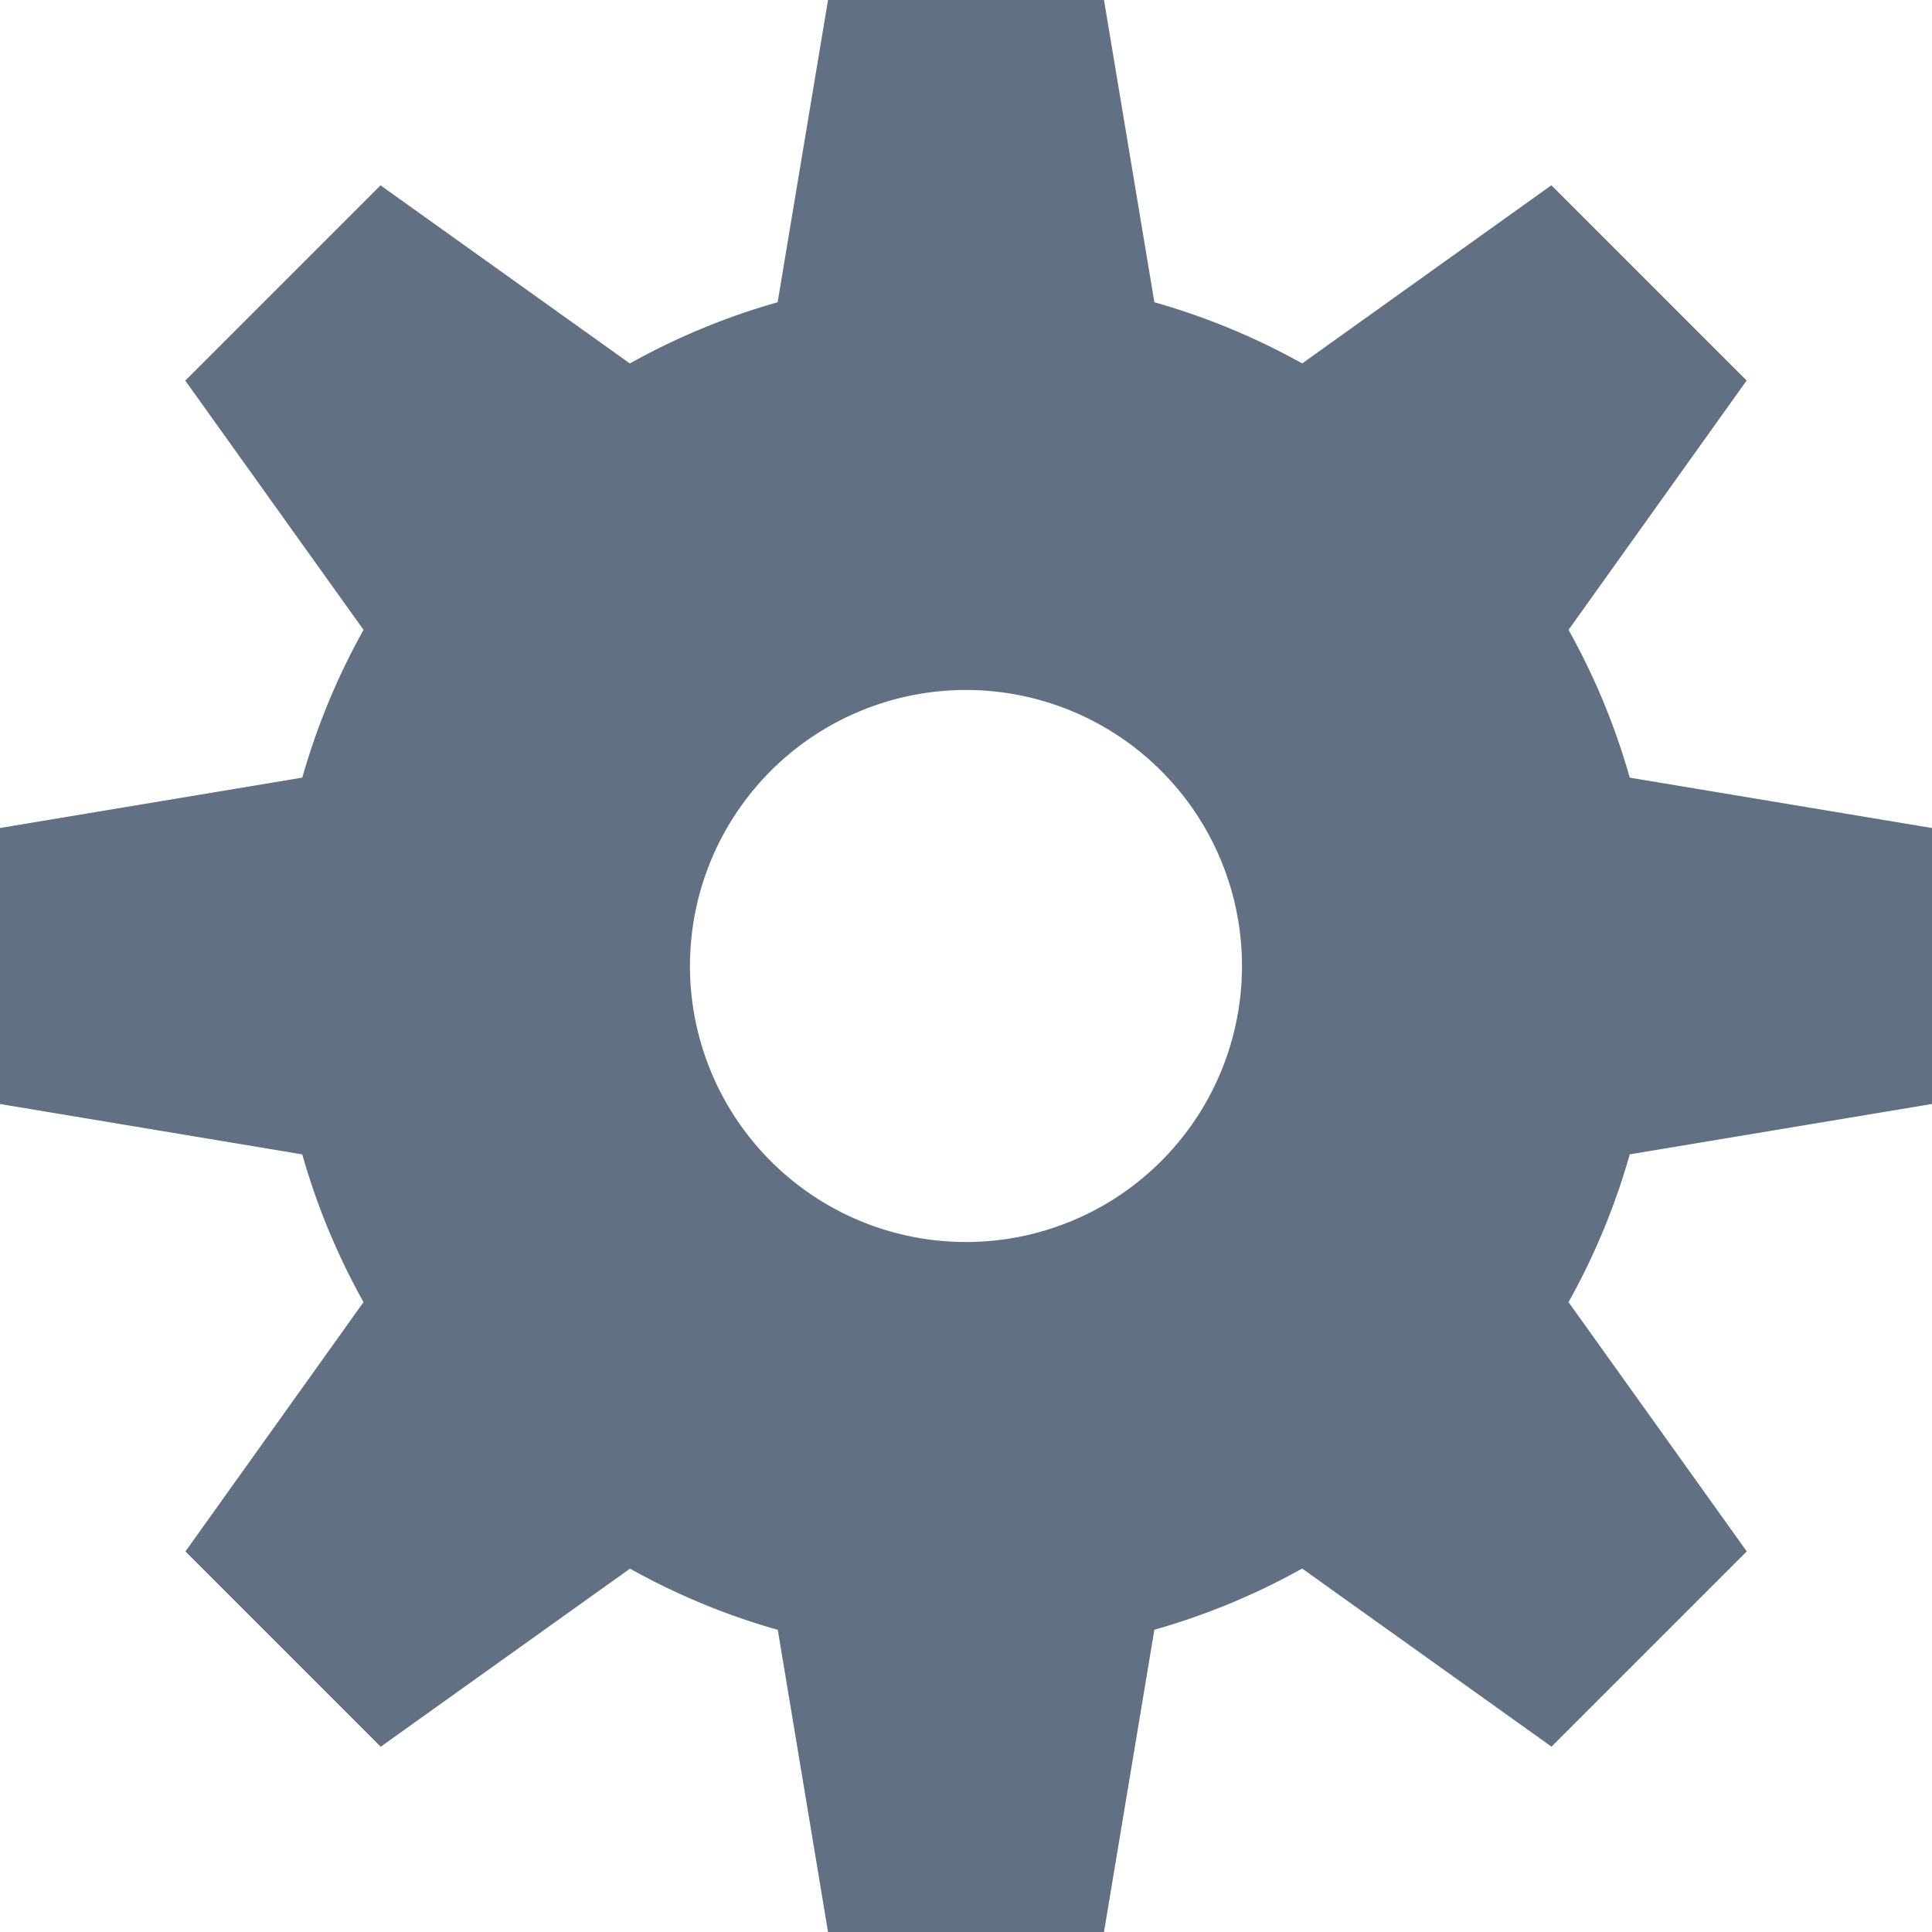
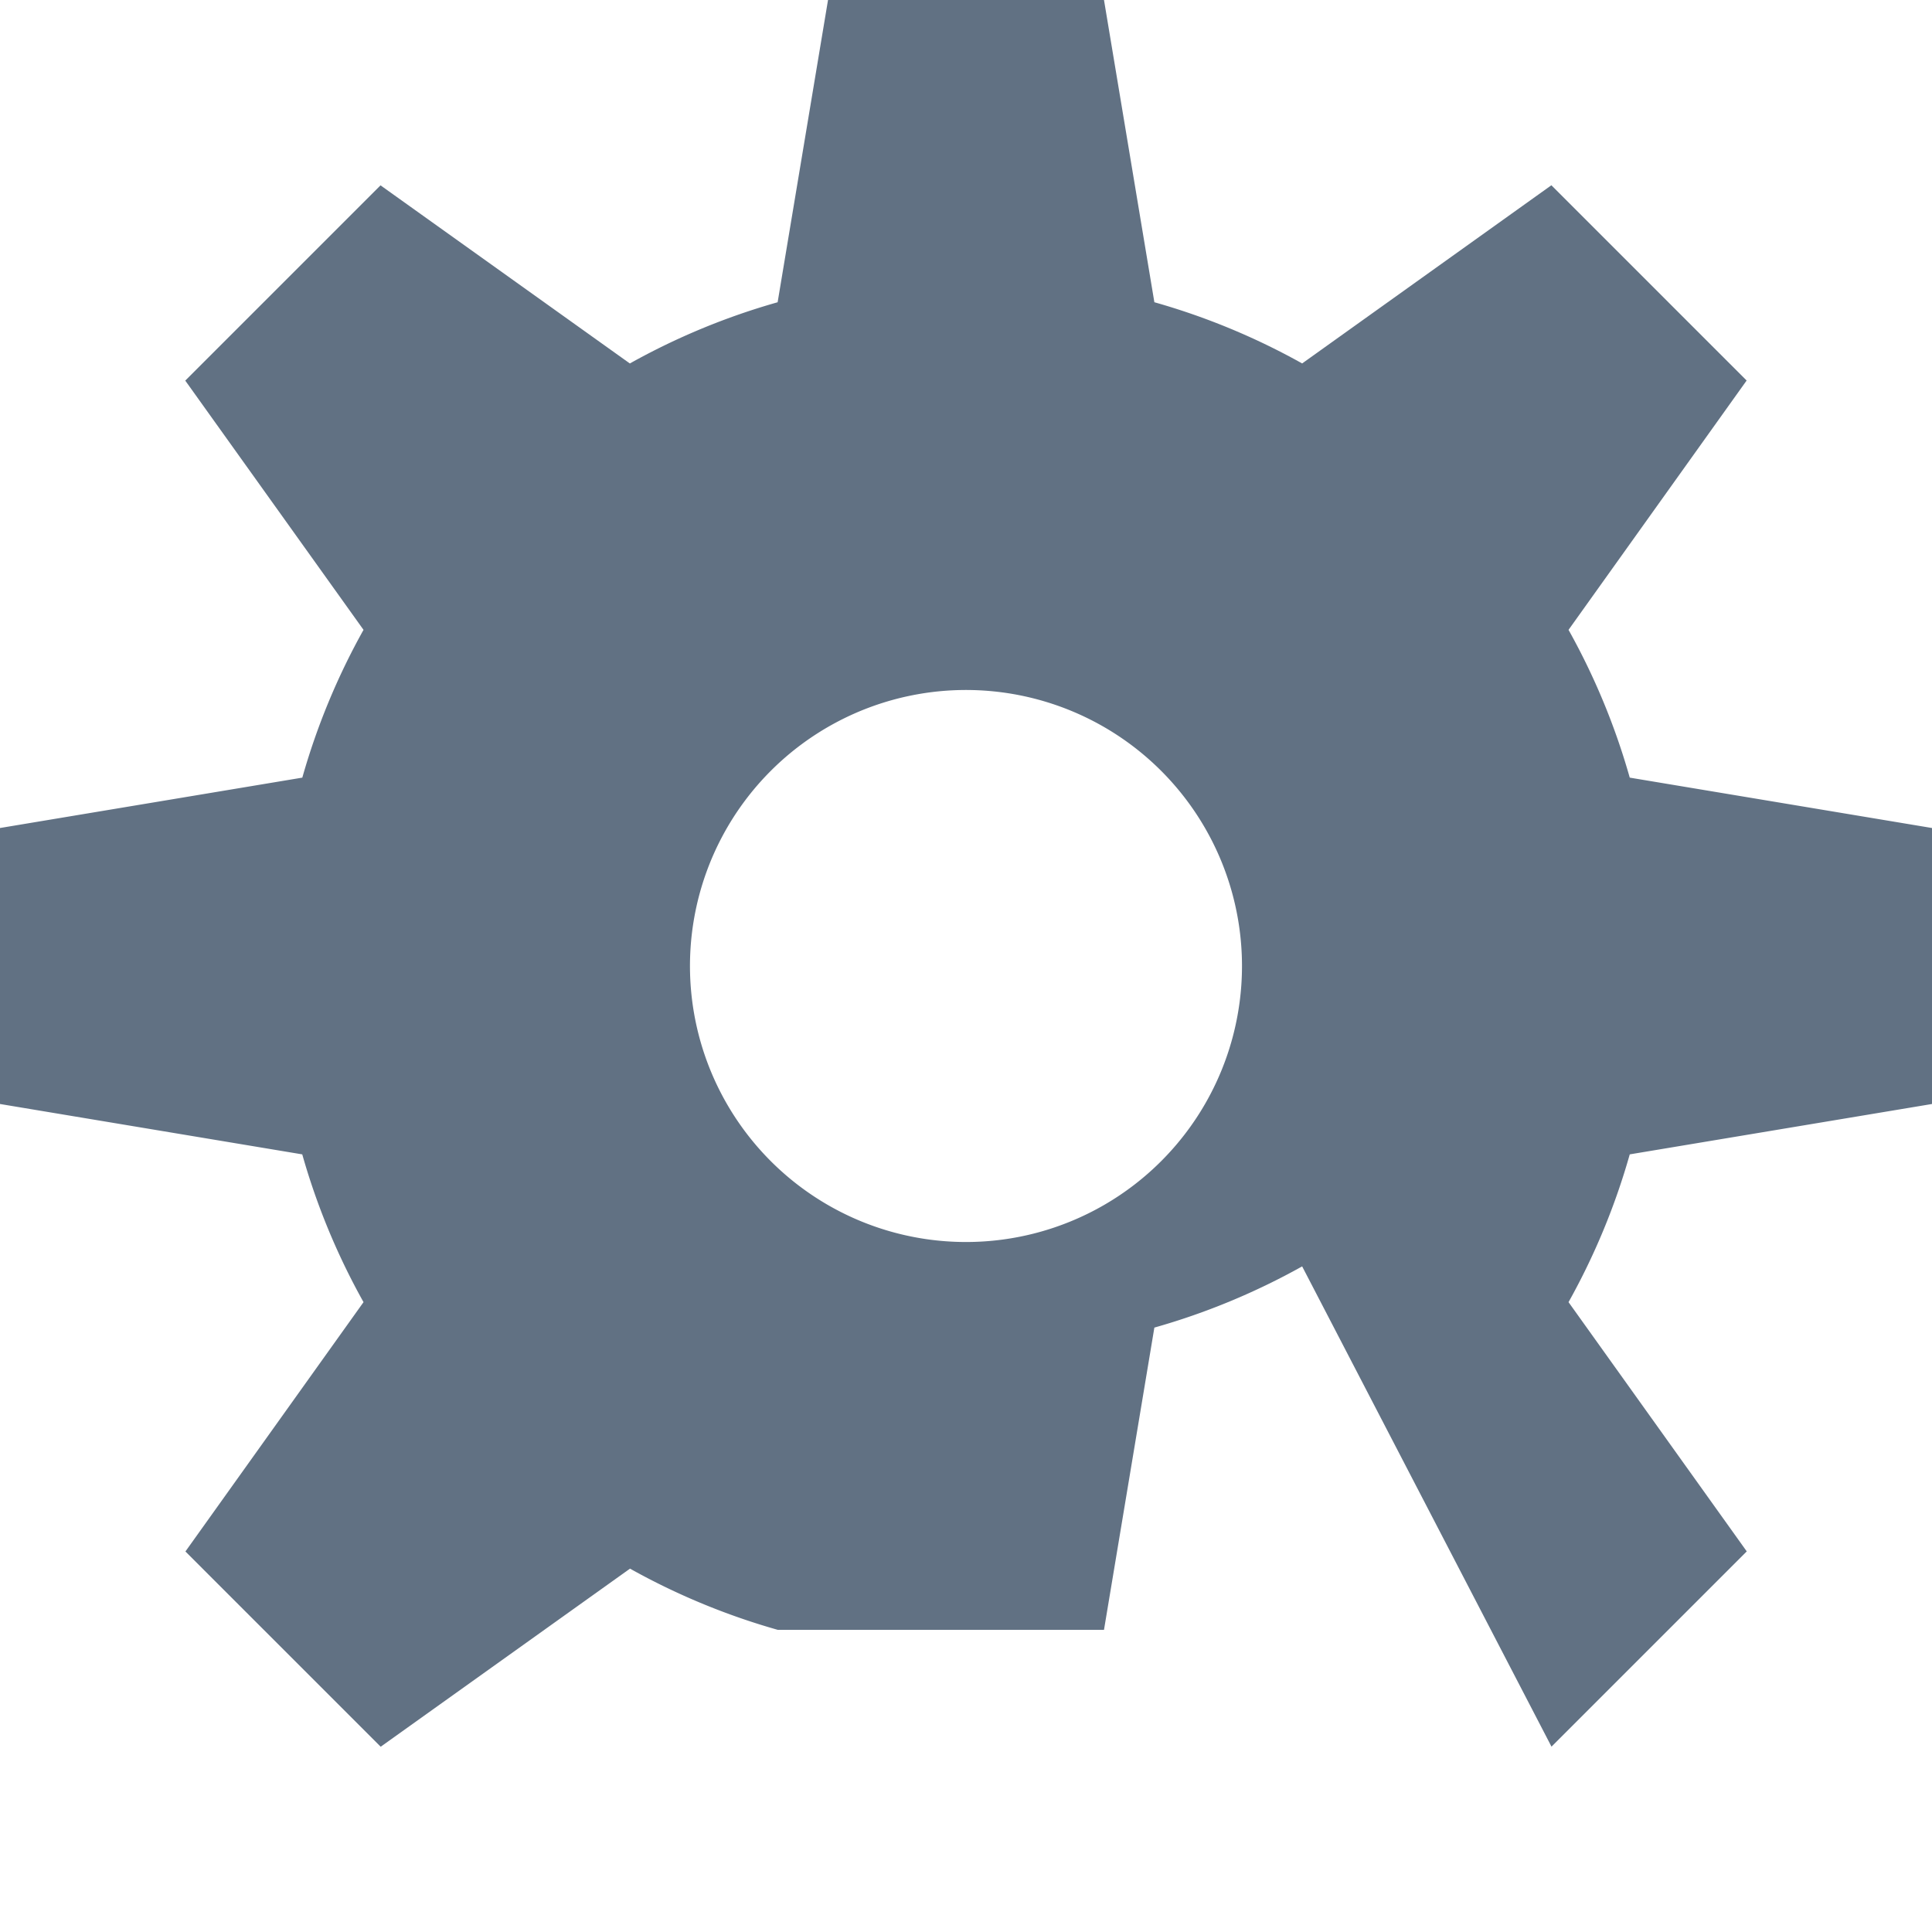
<svg xmlns="http://www.w3.org/2000/svg" width="94" height="94" viewBox="0 0 94 94">
  <defs>
    <style>.a{fill:#617183;}</style>
  </defs>
-   <path class="a" d="M82.029,73.49l8.665-12.131-9.5-9.5L69.068,60.528a33.372,33.372,0,0,0-7.19-2.978L59.427,42.845H46L43.548,57.551a33.373,33.373,0,0,0-7.19,2.978L24.227,51.863l-9.5,9.5L23.4,73.49a33.372,33.372,0,0,0-2.978,7.19L5.713,83.131V96.559l14.706,2.451A33.38,33.38,0,0,0,23.4,106.2l-8.665,12.131,9.5,9.5,12.131-8.665a33.373,33.373,0,0,0,7.19,2.978L46,136.845H59.427l2.451-14.706a33.373,33.373,0,0,0,7.19-2.978L81.2,127.827l9.5-9.5L82.029,106.2a33.372,33.372,0,0,0,2.978-7.19l14.706-2.451V83.131L85.007,80.68a33.382,33.382,0,0,0-2.978-7.19ZM52.713,103.274A13.429,13.429,0,1,1,66.141,89.845,13.428,13.428,0,0,1,52.713,103.274Z" transform="translate(-5.713 -42.845)" />
+   <path class="a" d="M82.029,73.49l8.665-12.131-9.5-9.5L69.068,60.528a33.372,33.372,0,0,0-7.19-2.978L59.427,42.845H46L43.548,57.551a33.373,33.373,0,0,0-7.19,2.978L24.227,51.863l-9.5,9.5L23.4,73.49a33.372,33.372,0,0,0-2.978,7.19L5.713,83.131V96.559l14.706,2.451A33.38,33.38,0,0,0,23.4,106.2l-8.665,12.131,9.5,9.5,12.131-8.665a33.373,33.373,0,0,0,7.19,2.978H59.427l2.451-14.706a33.373,33.373,0,0,0,7.19-2.978L81.2,127.827l9.5-9.5L82.029,106.2a33.372,33.372,0,0,0,2.978-7.19l14.706-2.451V83.131L85.007,80.68a33.382,33.382,0,0,0-2.978-7.19ZM52.713,103.274A13.429,13.429,0,1,1,66.141,89.845,13.428,13.428,0,0,1,52.713,103.274Z" transform="translate(-5.713 -42.845)" />
</svg>